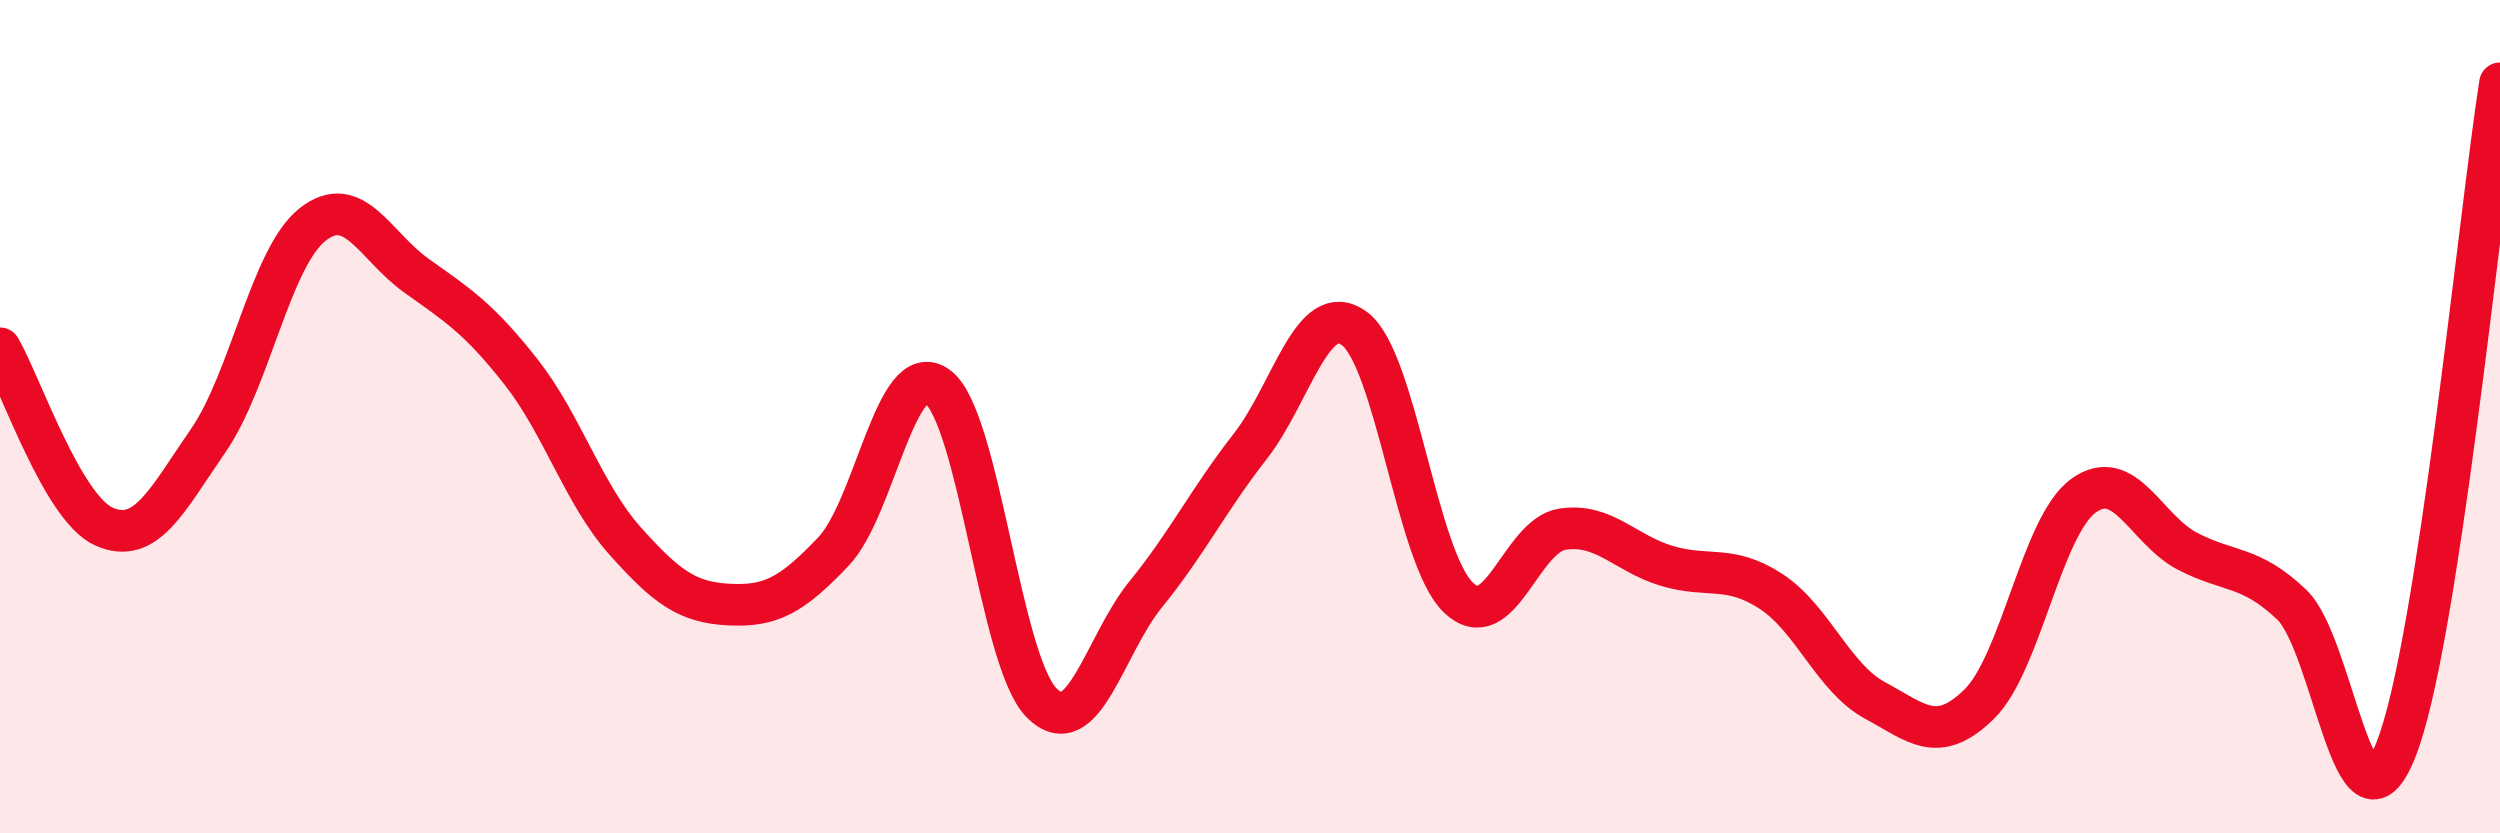
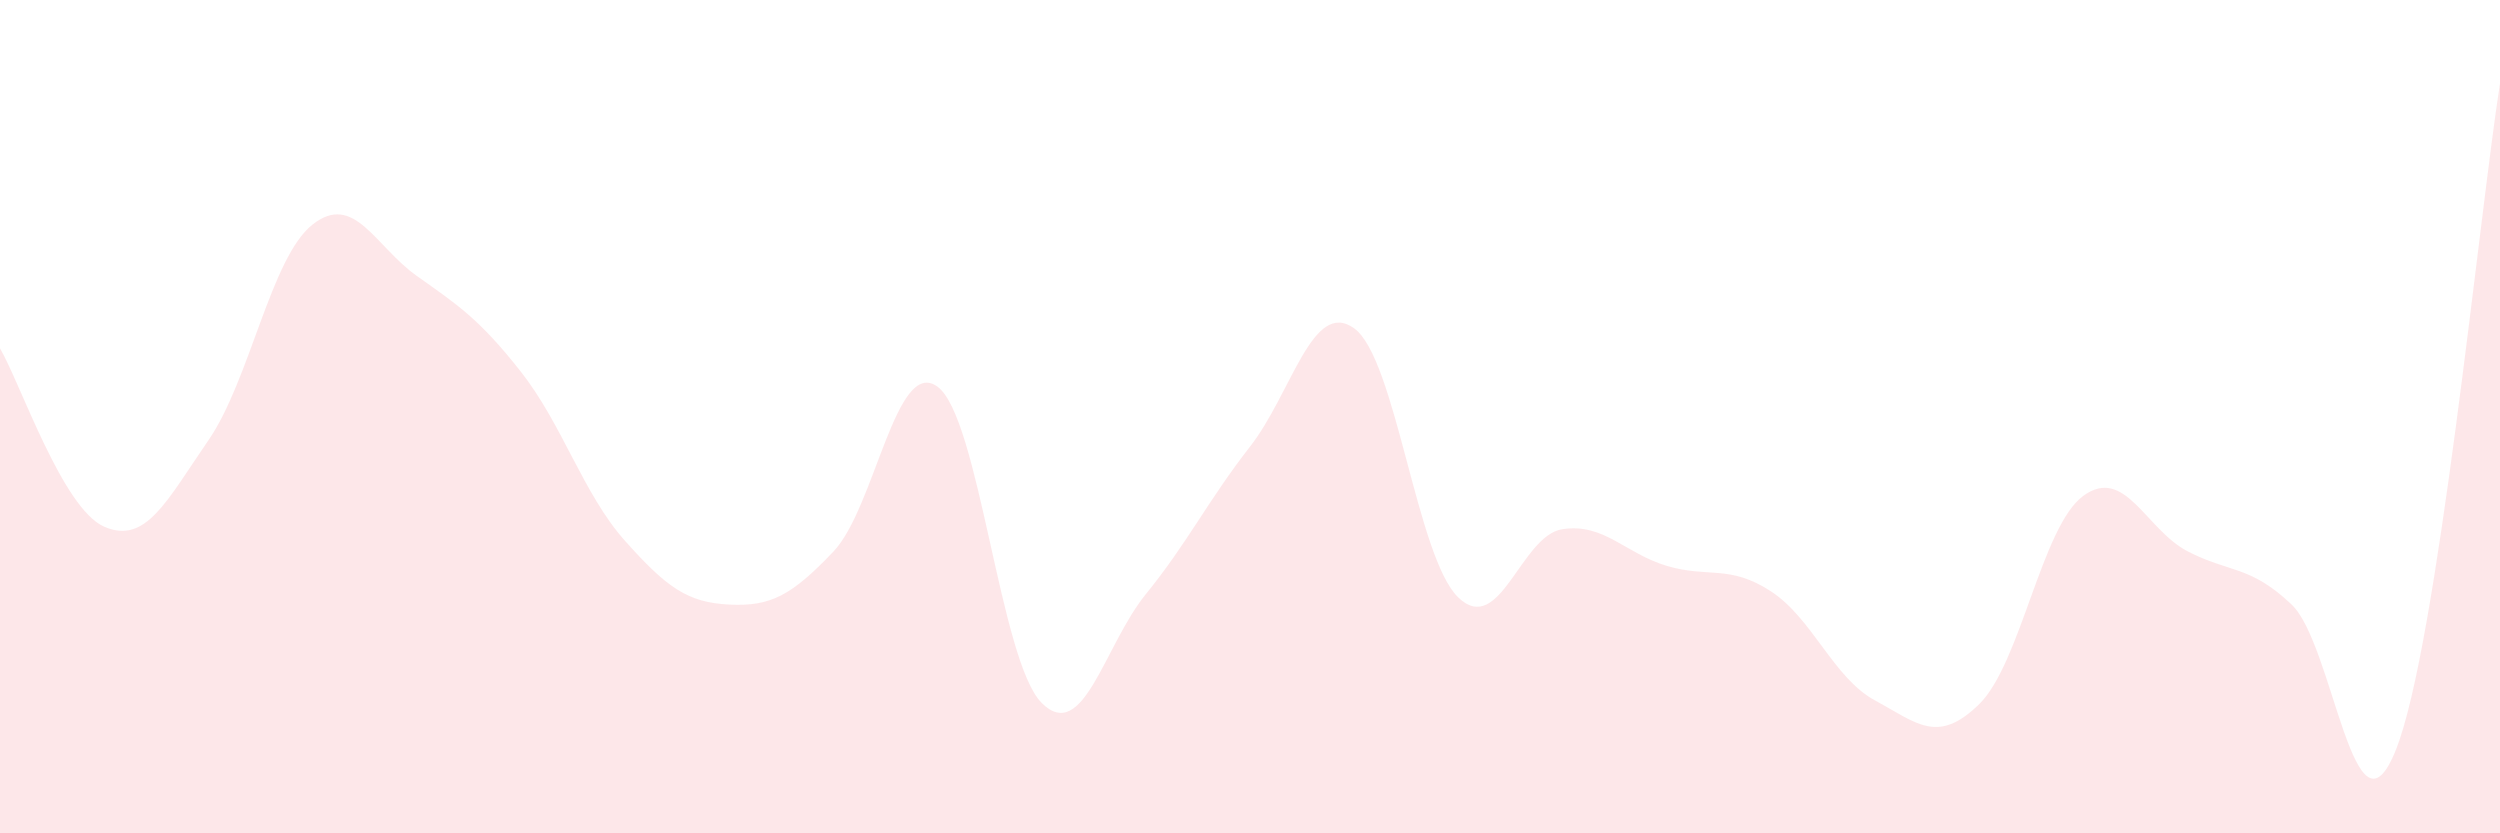
<svg xmlns="http://www.w3.org/2000/svg" width="60" height="20" viewBox="0 0 60 20">
  <path d="M 0,8.36 C 0.5,9.22 1.5,12.2 2.5,12.64 C 3.5,13.08 4,12.02 5,10.57 C 6,9.12 6.5,6.18 7.5,5.39 C 8.5,4.6 9,5.91 10,6.62 C 11,7.33 11.5,7.65 12.5,8.92 C 13.5,10.19 14,11.86 15,12.98 C 16,14.1 16.5,14.46 17.5,14.51 C 18.5,14.56 19,14.29 20,13.24 C 21,12.19 21.5,8.55 22.5,9.28 C 23.5,10.01 24,15.87 25,16.87 C 26,17.87 26.5,15.49 27.5,14.26 C 28.5,13.03 29,12 30,10.72 C 31,9.44 31.5,7.16 32.5,7.88 C 33.5,8.6 34,13.38 35,14.34 C 36,15.3 36.5,12.85 37.5,12.7 C 38.5,12.55 39,13.28 40,13.58 C 41,13.88 41.5,13.54 42.5,14.19 C 43.5,14.84 44,16.27 45,16.81 C 46,17.35 46.5,17.88 47.5,16.9 C 48.5,15.92 49,12.63 50,11.9 C 51,11.17 51.5,12.71 52.5,13.23 C 53.5,13.75 54,13.56 55,14.51 C 56,15.46 56.5,20.5 57.5,18 C 58.5,15.5 59.5,5.2 60,2L60 20L0 20Z" fill="#EB0A25" opacity="0.1" stroke-linecap="round" stroke-linejoin="round" />
-   <path d="M 0,8.36 C 0.5,9.22 1.5,12.2 2.5,12.64 C 3.5,13.08 4,12.02 5,10.57 C 6,9.12 6.5,6.18 7.5,5.39 C 8.5,4.6 9,5.91 10,6.62 C 11,7.33 11.5,7.65 12.5,8.92 C 13.5,10.19 14,11.86 15,12.98 C 16,14.1 16.5,14.46 17.5,14.51 C 18.5,14.56 19,14.29 20,13.24 C 21,12.19 21.5,8.55 22.5,9.28 C 23.5,10.01 24,15.87 25,16.87 C 26,17.87 26.5,15.49 27.5,14.26 C 28.5,13.03 29,12 30,10.72 C 31,9.44 31.5,7.16 32.5,7.88 C 33.5,8.6 34,13.38 35,14.34 C 36,15.3 36.5,12.85 37.5,12.7 C 38.5,12.55 39,13.28 40,13.58 C 41,13.88 41.5,13.54 42.5,14.19 C 43.5,14.84 44,16.27 45,16.81 C 46,17.35 46.5,17.88 47.5,16.9 C 48.5,15.92 49,12.63 50,11.9 C 51,11.17 51.5,12.71 52.5,13.23 C 53.5,13.75 54,13.56 55,14.51 C 56,15.46 56.5,20.5 57.5,18 C 58.5,15.5 59.5,5.2 60,2" stroke="#EB0A25" stroke-width="1" fill="none" stroke-linecap="round" stroke-linejoin="round" />
</svg>